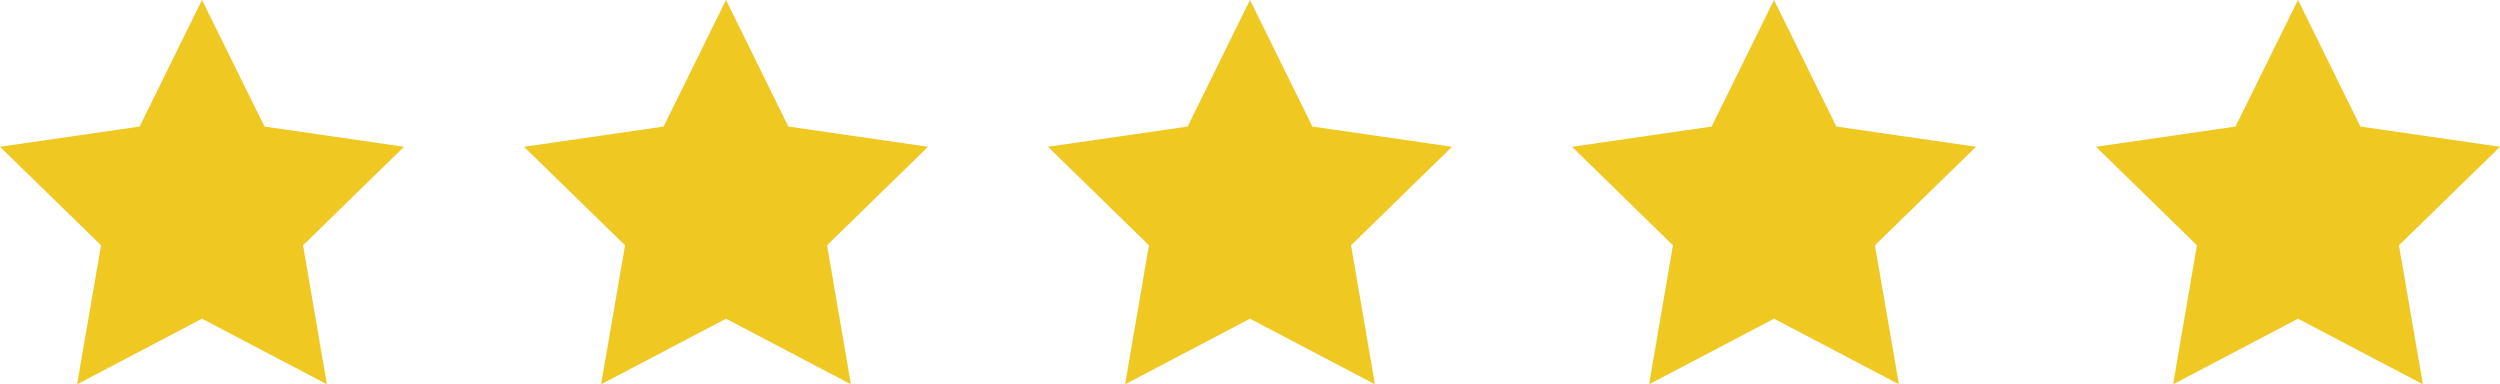
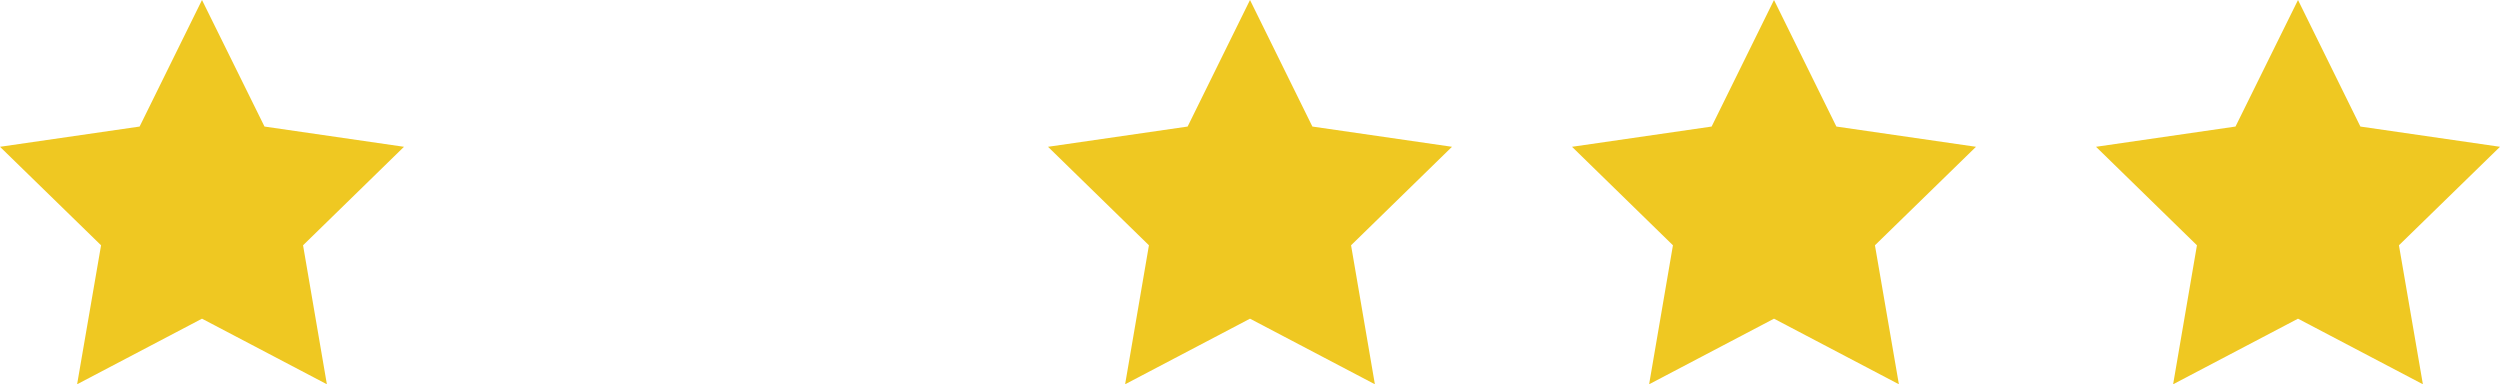
<svg xmlns="http://www.w3.org/2000/svg" viewBox="0 0 195.18 30">
  <defs>
    <style>.cls-1{fill:#efc822;}</style>
  </defs>
  <title>icon-stars</title>
  <g id="Layer_2" data-name="Layer 2">
    <g id="Layer_1-2" data-name="Layer 1">
      <polygon class="cls-1" points="15.77 0 20.65 9.88 31.54 11.46 23.66 19.15 25.52 30 15.77 24.88 6.02 30 7.89 19.15 0 11.46 10.9 9.88 15.77 0" />
-       <polygon class="cls-1" points="56.68 0 61.55 9.88 72.45 11.46 64.57 19.15 66.43 30 56.68 24.88 46.93 30 48.8 19.15 40.91 11.46 51.81 9.88 56.68 0" />
      <polygon class="cls-1" points="97.59 0 102.46 9.88 113.36 11.46 105.48 19.15 107.34 30 97.59 24.88 87.84 30 89.7 19.15 81.82 11.46 92.72 9.88 97.59 0" />
      <polygon class="cls-1" points="138.5 0 143.37 9.88 154.27 11.46 146.38 19.15 148.25 30 138.5 24.88 128.75 30 130.61 19.15 122.73 11.46 133.63 9.88 138.5 0" />
      <polygon class="cls-1" points="179.41 0 184.28 9.88 195.18 11.46 187.29 19.15 189.16 30 179.41 24.88 169.66 30 171.52 19.15 163.64 11.46 174.53 9.88 179.41 0" />
    </g>
  </g>
</svg>